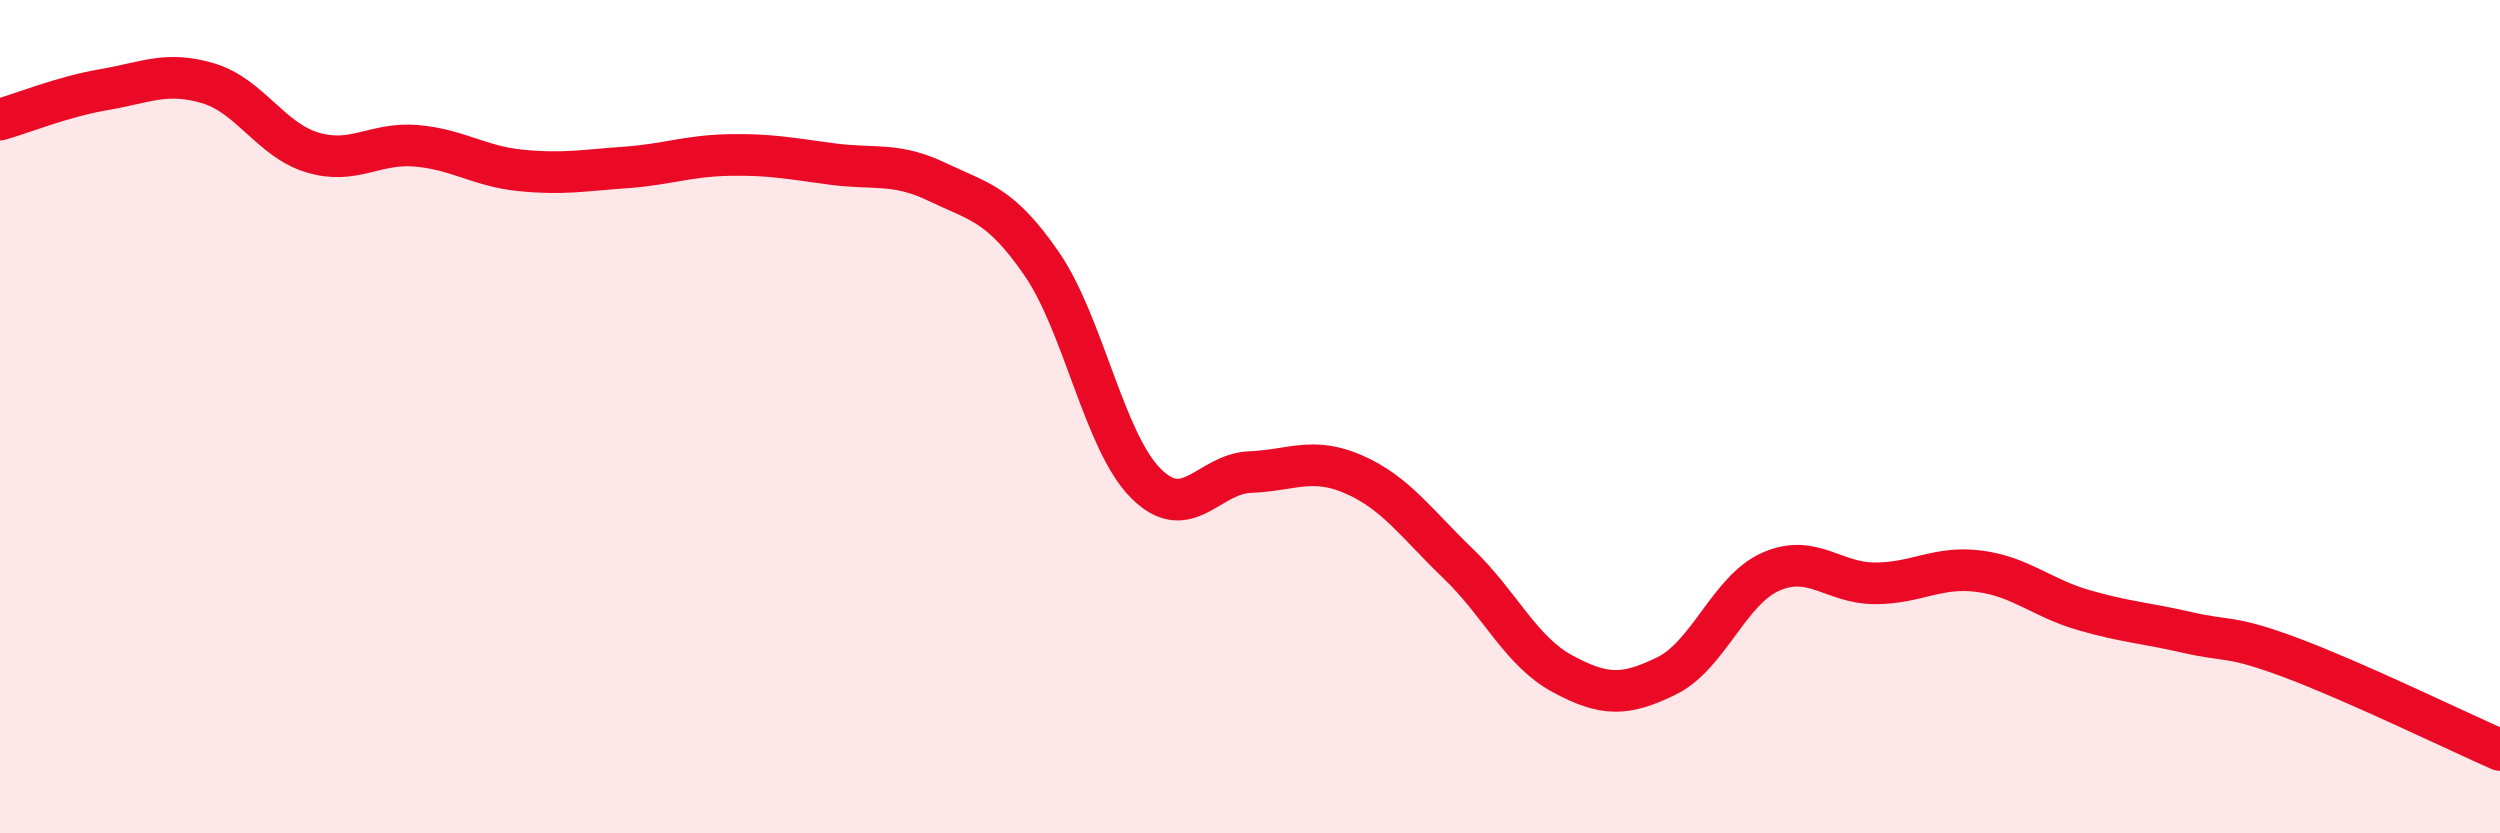
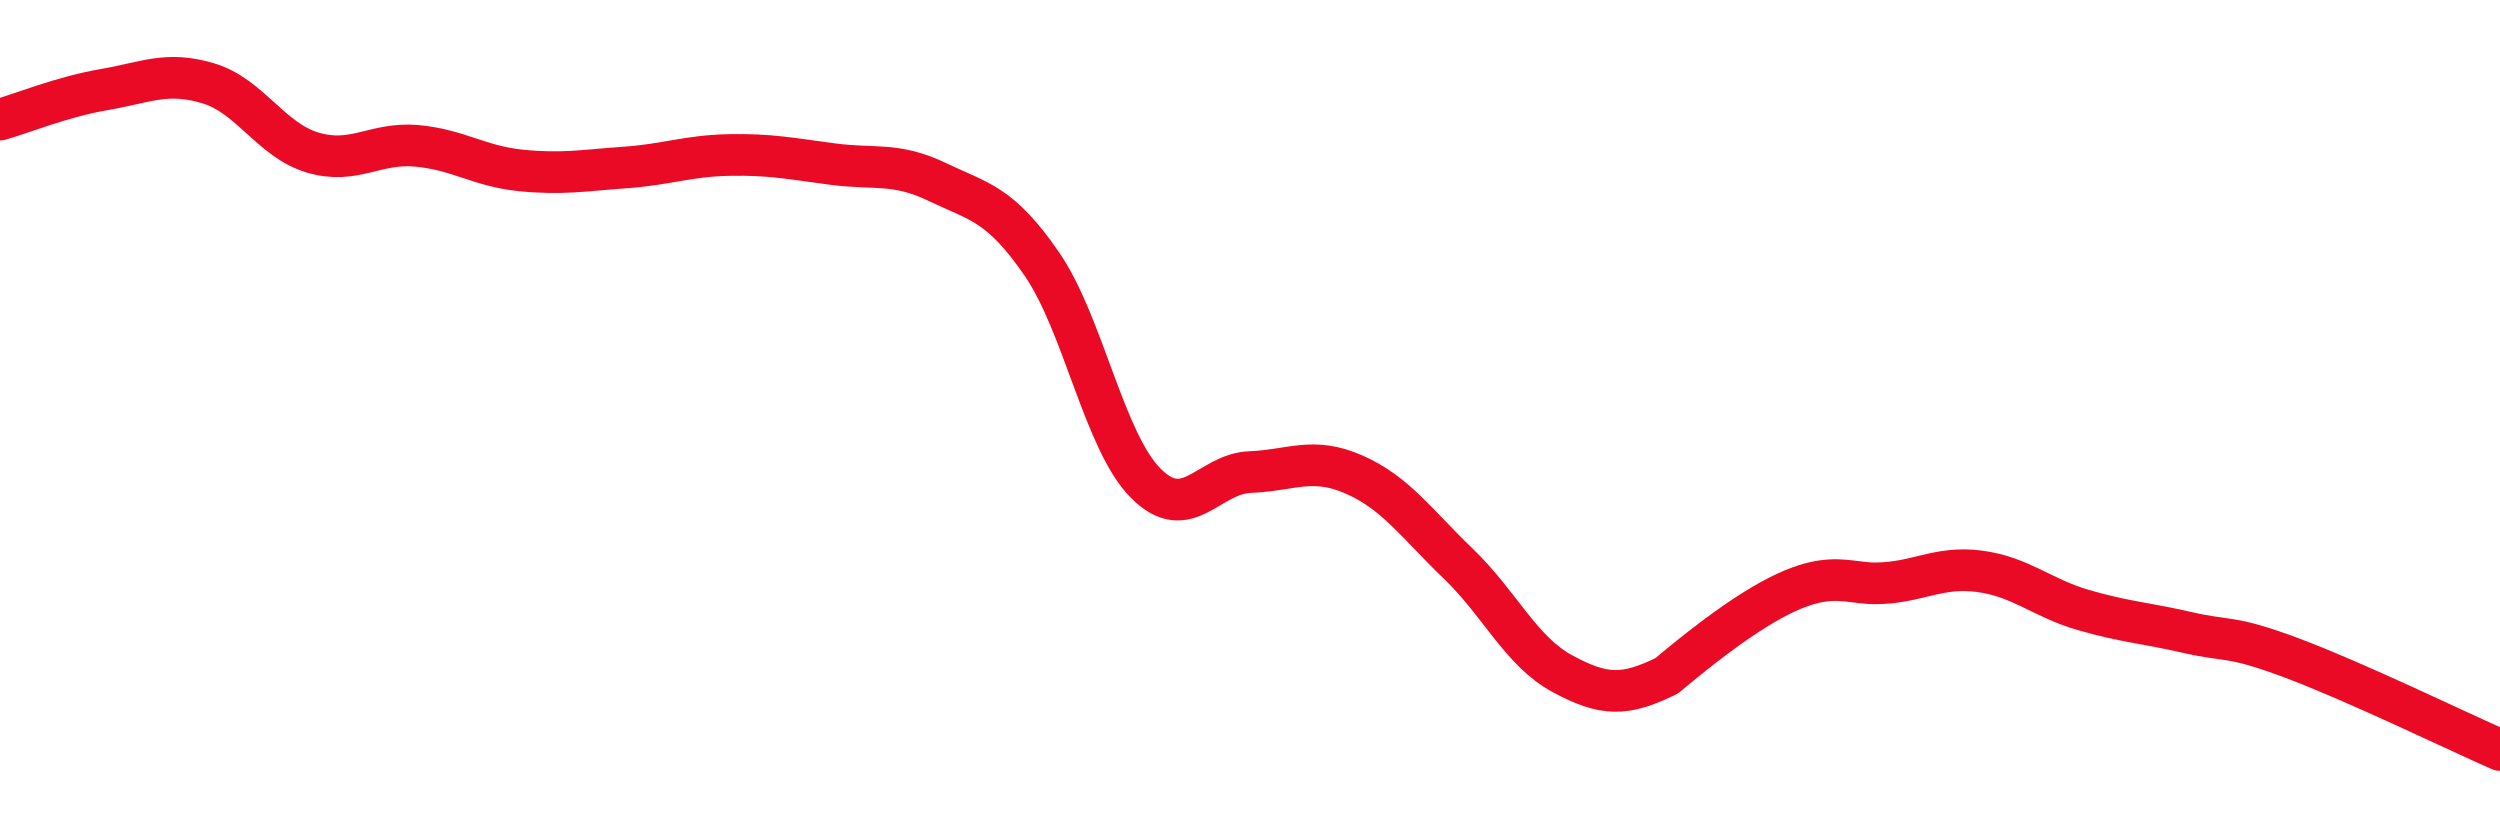
<svg xmlns="http://www.w3.org/2000/svg" width="60" height="20" viewBox="0 0 60 20">
-   <path d="M 0,2.87 C 0.5,2.73 1.5,2.32 2.5,2.15 C 3.5,1.98 4,1.7 5,2 C 6,2.3 6.5,3.36 7.5,3.66 C 8.5,3.96 9,3.41 10,3.5 C 11,3.59 11.5,3.99 12.5,4.09 C 13.5,4.19 14,4.09 15,4.02 C 16,3.95 16.5,3.74 17.5,3.72 C 18.5,3.7 19,3.81 20,3.94 C 21,4.07 21.5,3.89 22.5,4.37 C 23.5,4.85 24,4.88 25,6.33 C 26,7.78 26.5,10.6 27.5,11.6 C 28.5,12.6 29,11.37 30,11.33 C 31,11.29 31.5,10.95 32.5,11.39 C 33.5,11.83 34,12.57 35,13.53 C 36,14.49 36.5,15.63 37.5,16.17 C 38.5,16.71 39,16.71 40,16.22 C 41,15.73 41.5,14.16 42.5,13.72 C 43.5,13.28 44,14 45,14 C 46,14 46.5,13.58 47.5,13.71 C 48.5,13.84 49,14.35 50,14.64 C 51,14.93 51.5,14.95 52.5,15.18 C 53.5,15.41 53.5,15.23 55,15.79 C 56.5,16.35 59,17.56 60,18L60 20L0 20Z" fill="#EB0A25" opacity="0.1" stroke-linecap="round" stroke-linejoin="round" />
-   <path d="M 0,2.87 C 0.5,2.73 1.5,2.32 2.5,2.15 C 3.5,1.98 4,1.7 5,2 C 6,2.3 6.5,3.36 7.5,3.66 C 8.5,3.96 9,3.41 10,3.5 C 11,3.59 11.5,3.99 12.5,4.09 C 13.5,4.19 14,4.09 15,4.02 C 16,3.95 16.5,3.74 17.5,3.72 C 18.5,3.7 19,3.81 20,3.94 C 21,4.07 21.5,3.89 22.5,4.37 C 23.5,4.85 24,4.88 25,6.33 C 26,7.78 26.5,10.6 27.5,11.6 C 28.5,12.6 29,11.37 30,11.33 C 31,11.29 31.5,10.95 32.5,11.39 C 33.5,11.83 34,12.57 35,13.53 C 36,14.49 36.5,15.63 37.5,16.17 C 38.5,16.71 39,16.71 40,16.22 C 41,15.73 41.5,14.16 42.5,13.72 C 43.5,13.28 44,14 45,14 C 46,14 46.5,13.58 47.5,13.71 C 48.5,13.84 49,14.35 50,14.64 C 51,14.93 51.5,14.95 52.5,15.18 C 53.5,15.41 53.5,15.23 55,15.79 C 56.5,16.35 59,17.56 60,18" stroke="#EB0A25" stroke-width="1" fill="none" stroke-linecap="round" stroke-linejoin="round" />
+   <path d="M 0,2.87 C 0.5,2.73 1.5,2.32 2.5,2.15 C 3.5,1.98 4,1.7 5,2 C 6,2.3 6.5,3.36 7.5,3.66 C 8.5,3.96 9,3.41 10,3.5 C 11,3.59 11.5,3.99 12.5,4.09 C 13.5,4.19 14,4.09 15,4.02 C 16,3.95 16.5,3.74 17.5,3.72 C 18.5,3.7 19,3.81 20,3.94 C 21,4.07 21.5,3.89 22.5,4.37 C 23.5,4.85 24,4.88 25,6.33 C 26,7.78 26.5,10.6 27.5,11.6 C 28.5,12.6 29,11.37 30,11.33 C 31,11.29 31.5,10.95 32.5,11.39 C 33.5,11.83 34,12.57 35,13.53 C 36,14.49 36.5,15.63 37.5,16.17 C 38.5,16.71 39,16.71 40,16.22 C 43.5,13.28 44,14 45,14 C 46,14 46.5,13.58 47.5,13.71 C 48.5,13.84 49,14.35 50,14.64 C 51,14.93 51.5,14.95 52.5,15.18 C 53.5,15.41 53.5,15.23 55,15.79 C 56.5,16.35 59,17.56 60,18" stroke="#EB0A25" stroke-width="1" fill="none" stroke-linecap="round" stroke-linejoin="round" />
</svg>